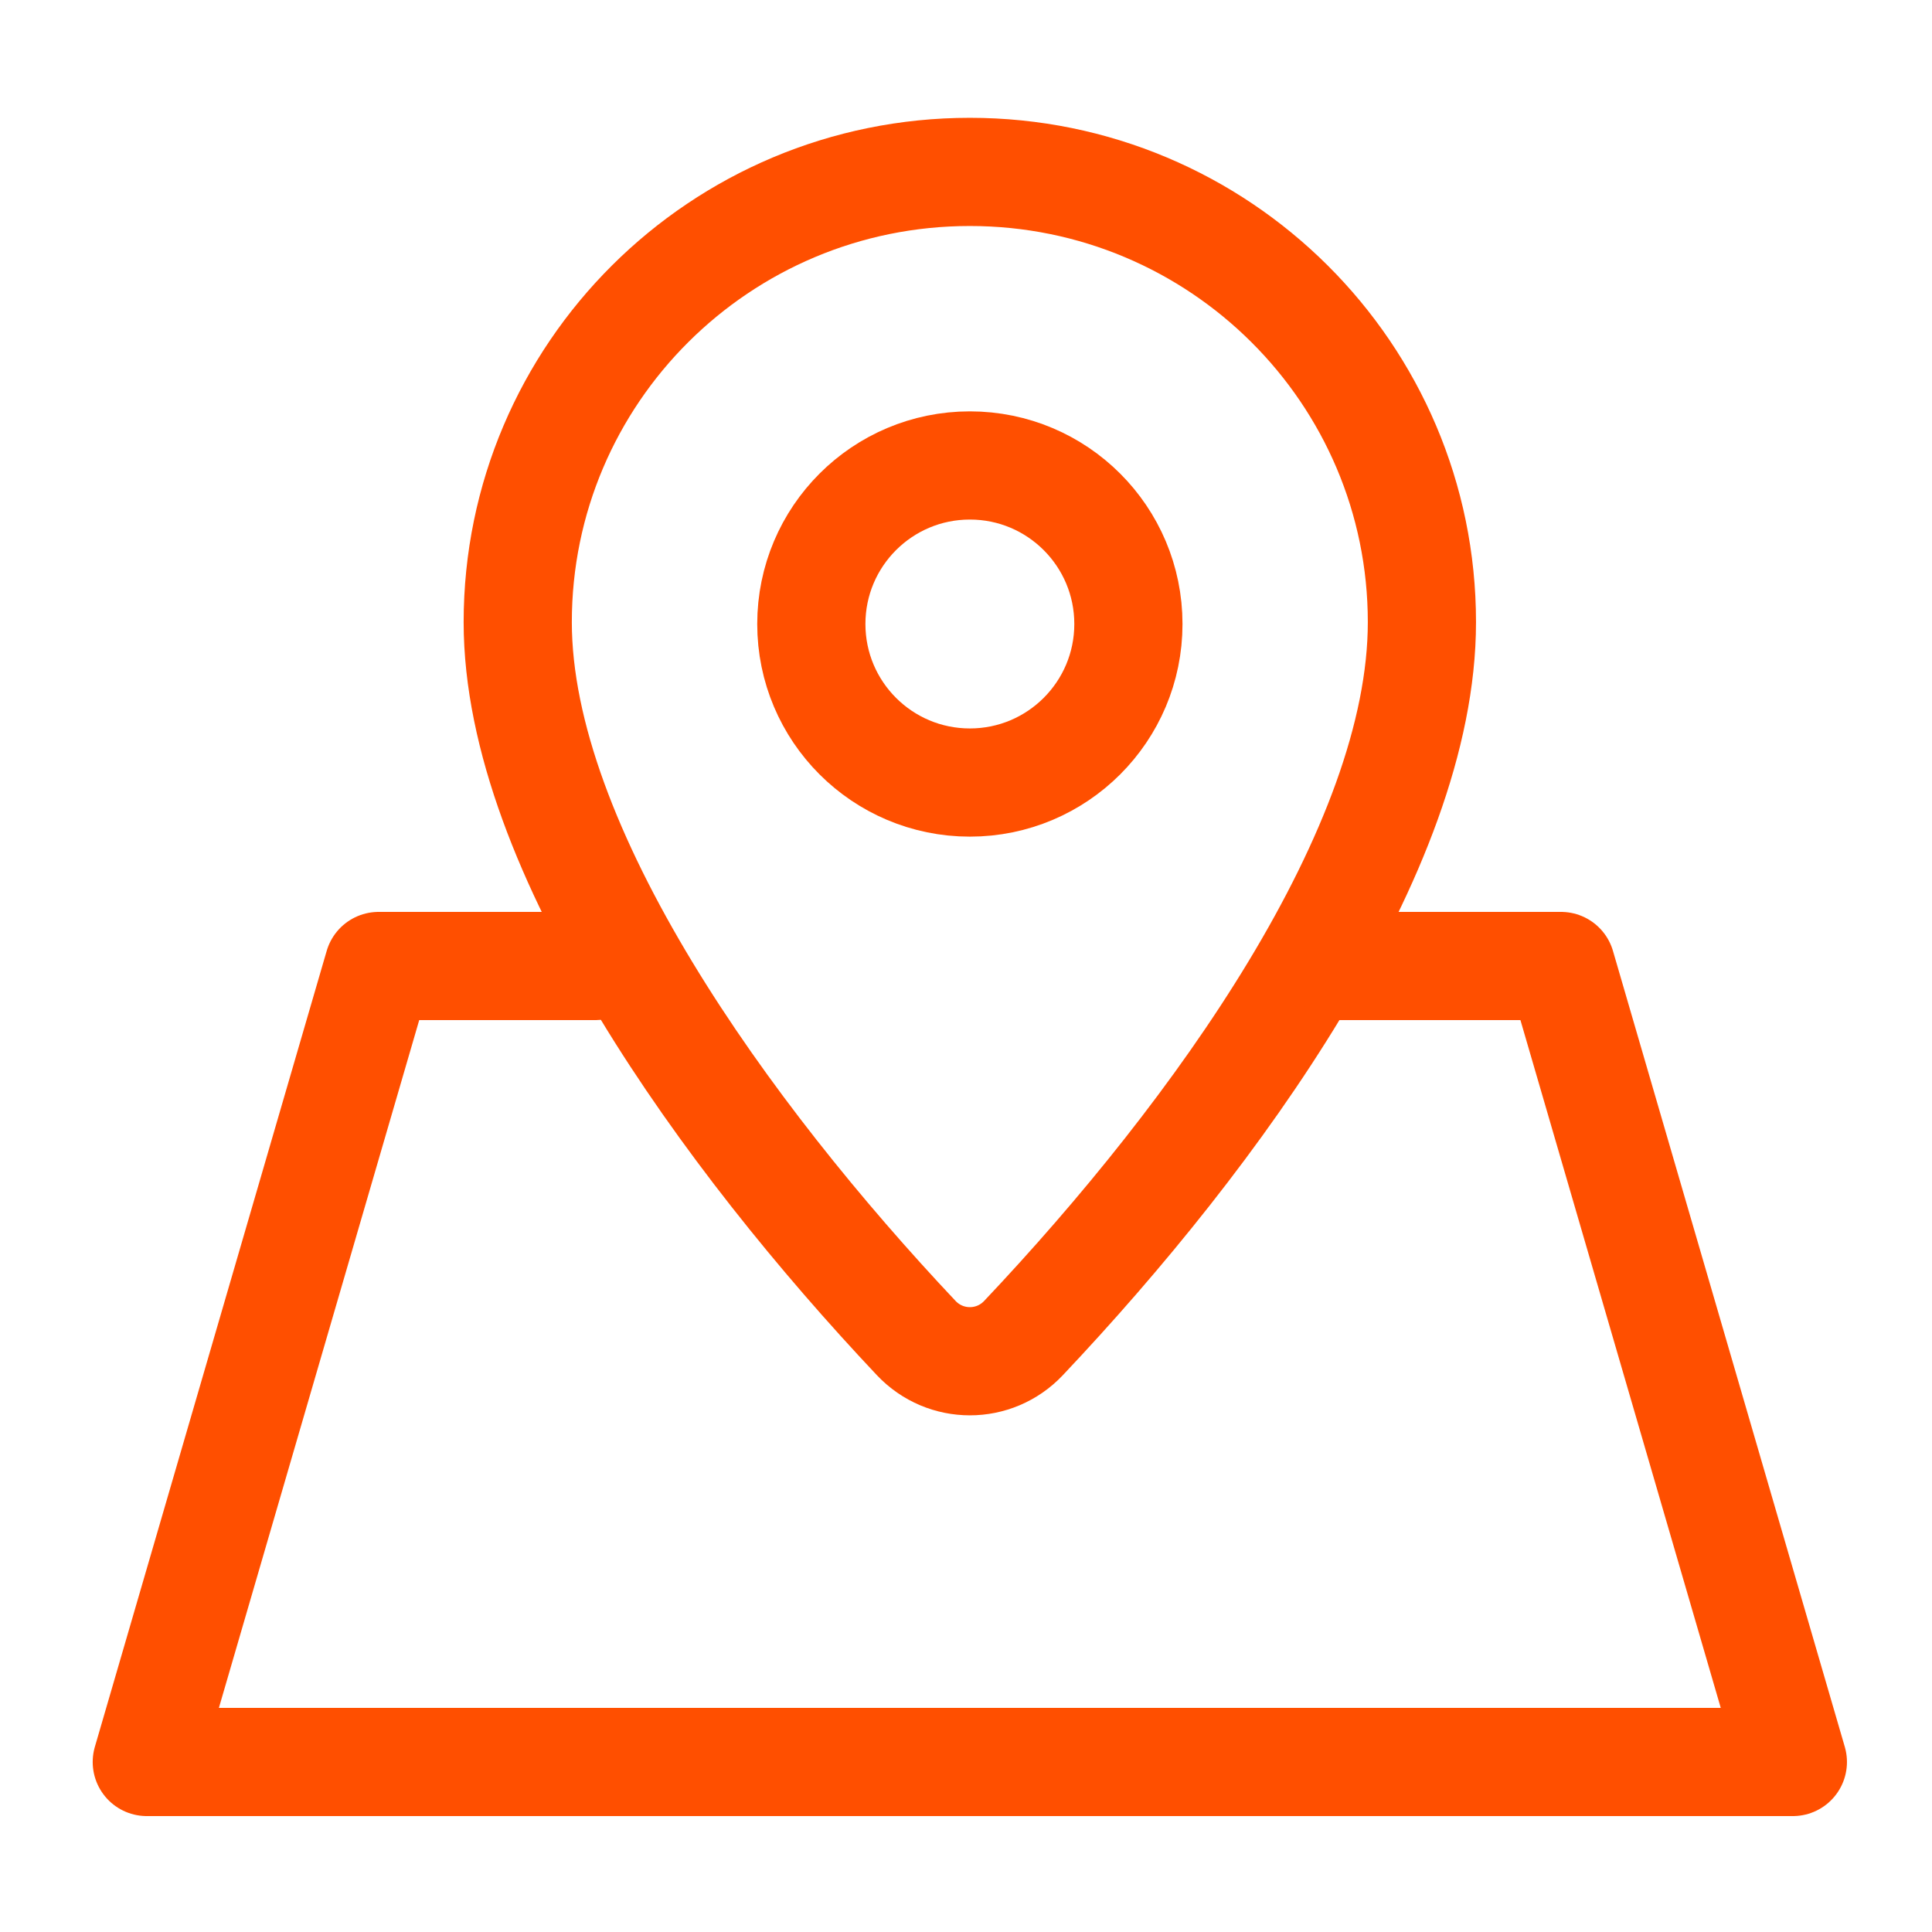
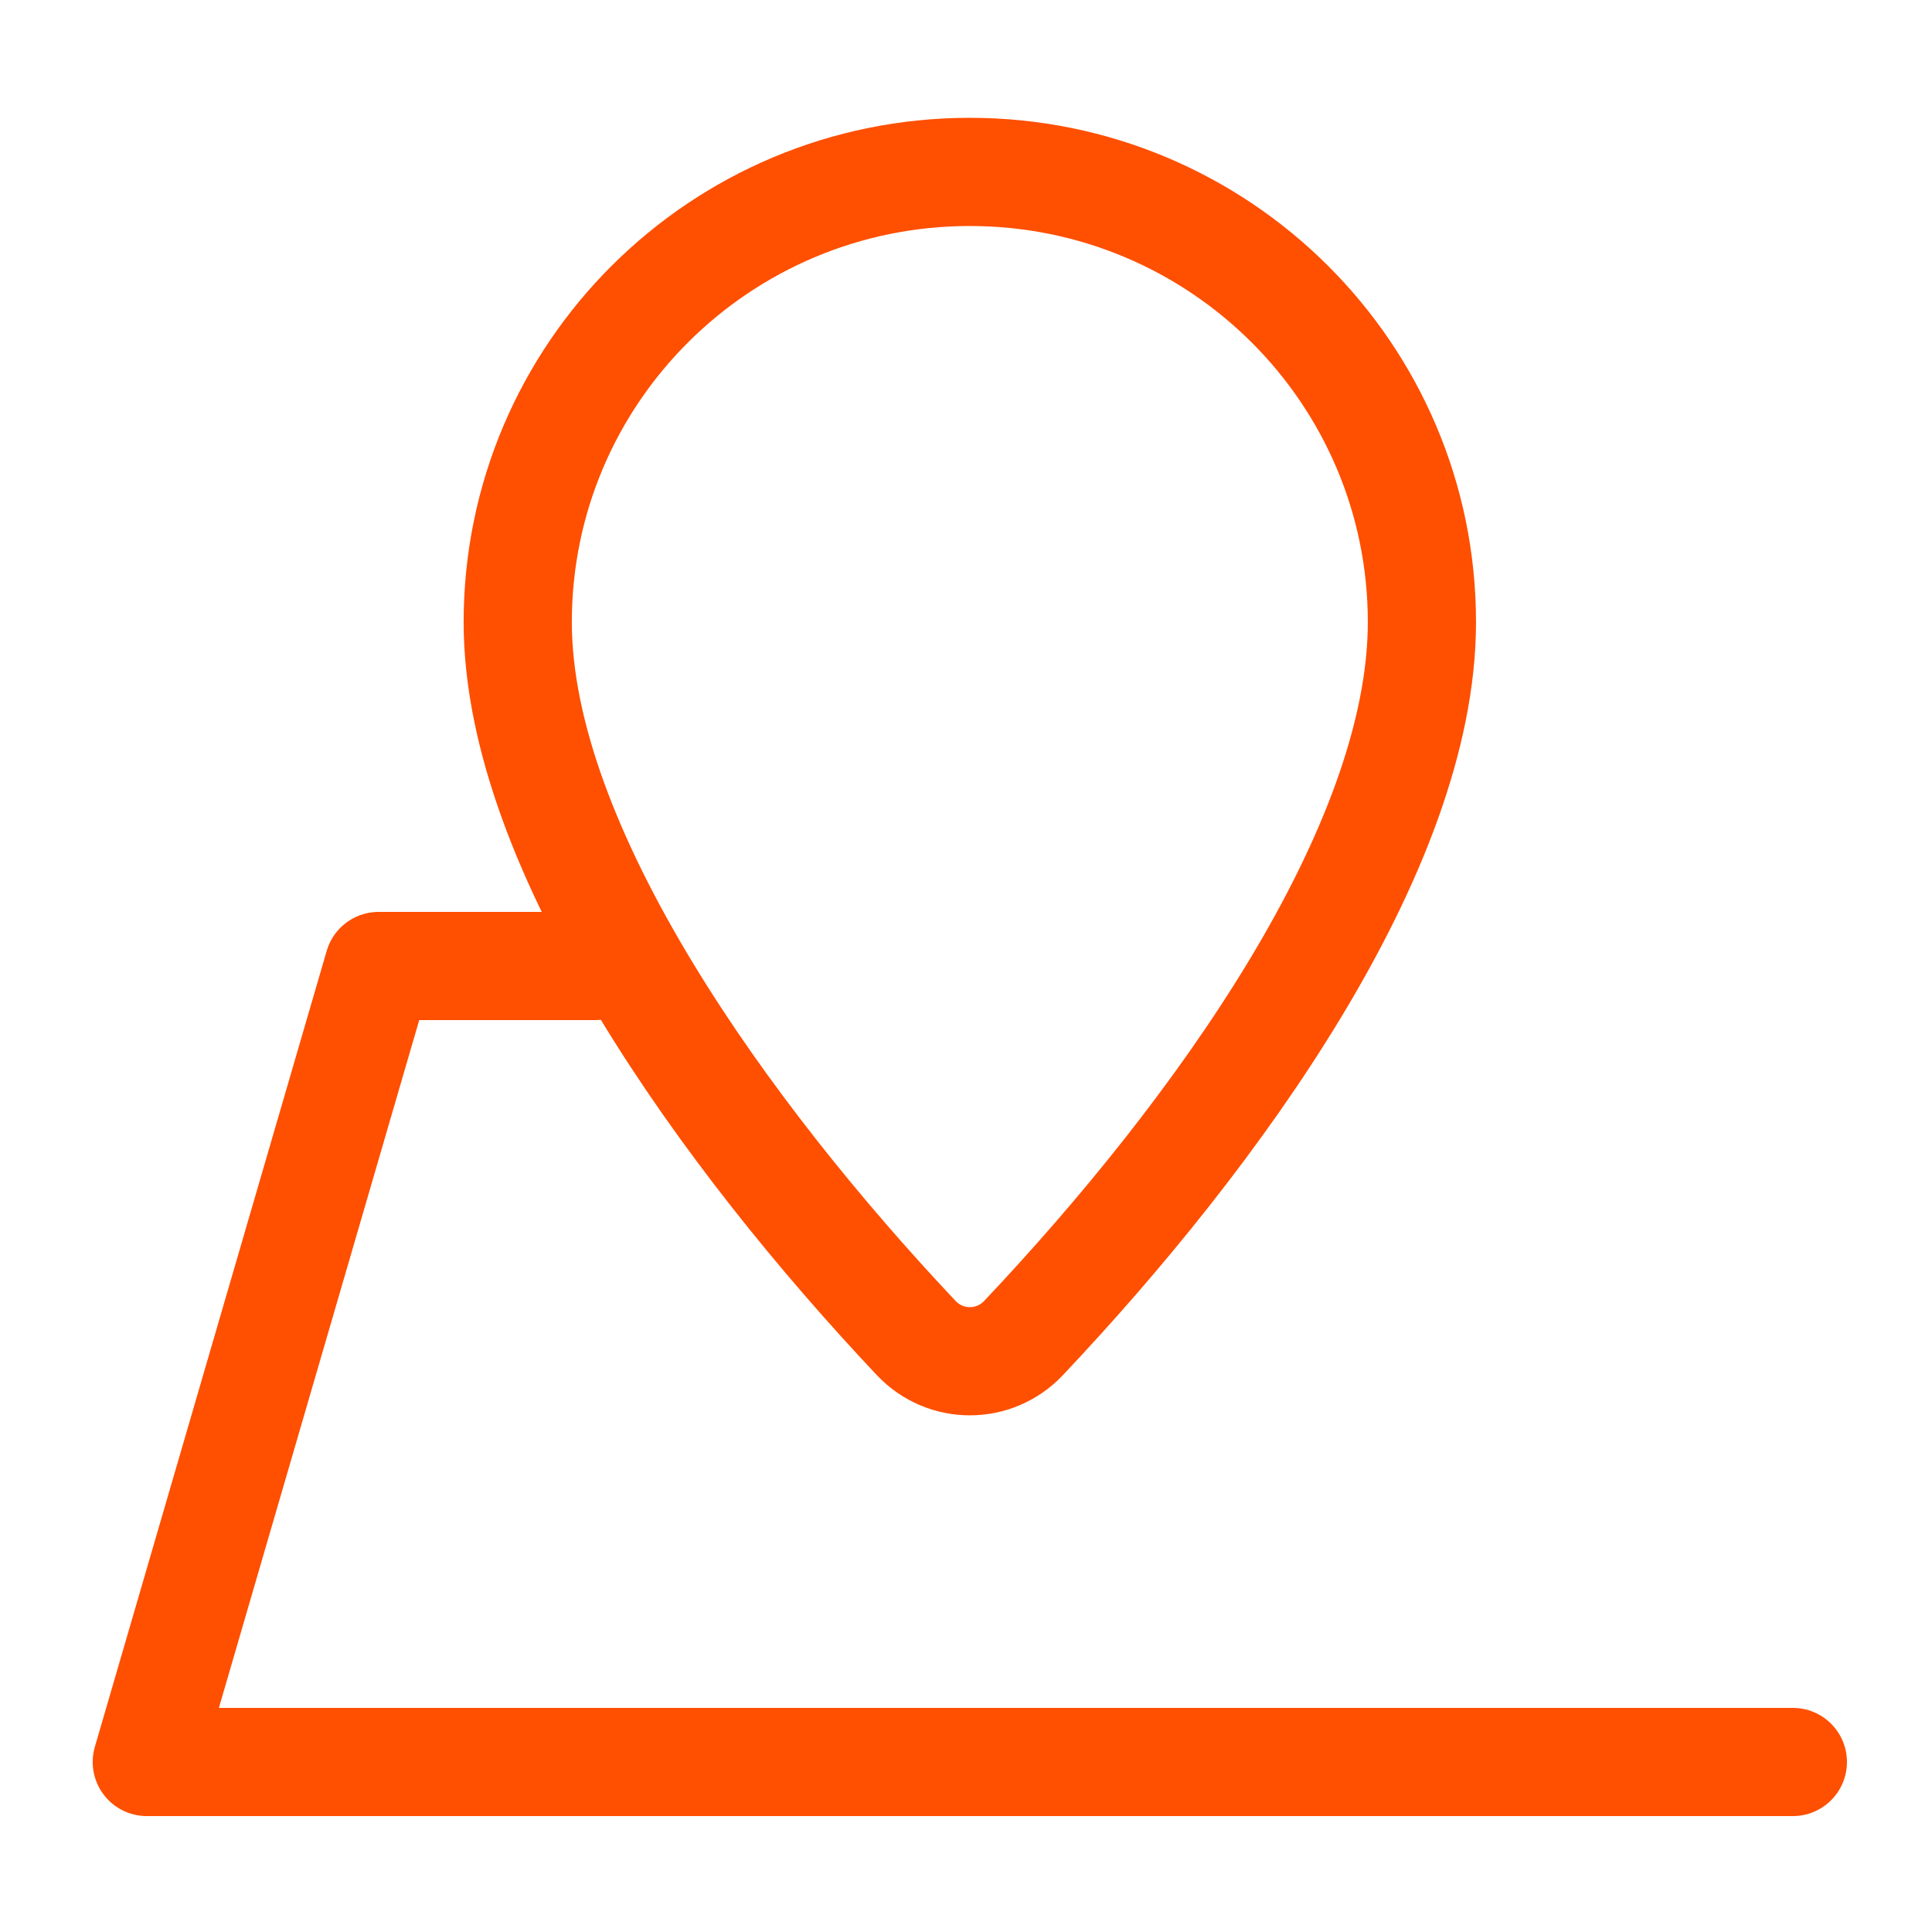
<svg xmlns="http://www.w3.org/2000/svg" width="50" height="50" viewBox="0 0 50 50" fill="none">
  <path d="M36.799 16.101C36.799 21.987 31.49 29.337 26.488 34.629C25.732 35.429 24.467 35.429 23.711 34.628C18.813 29.433 13.399 21.974 13.399 16.101C13.399 9.666 18.638 4.449 25.099 4.449C31.561 4.449 36.799 9.666 36.799 16.101Z" stroke="#FF4F00" stroke-width="2.8" stroke-linecap="round" stroke-linejoin="round" />
-   <circle cx="25.1" cy="16.149" r="4.103" stroke="#FF4F00" stroke-width="2.8" stroke-linecap="round" stroke-linejoin="round" />
-   <path d="M15.399 25H9.799L3.799 45.6H46.399L40.399 25H34.699" stroke="#FF4F00" stroke-width="2.8" stroke-linecap="round" stroke-linejoin="round" />
+   <path d="M15.399 25H9.799L3.799 45.6H46.399H34.699" stroke="#FF4F00" stroke-width="2.8" stroke-linecap="round" stroke-linejoin="round" />
</svg>